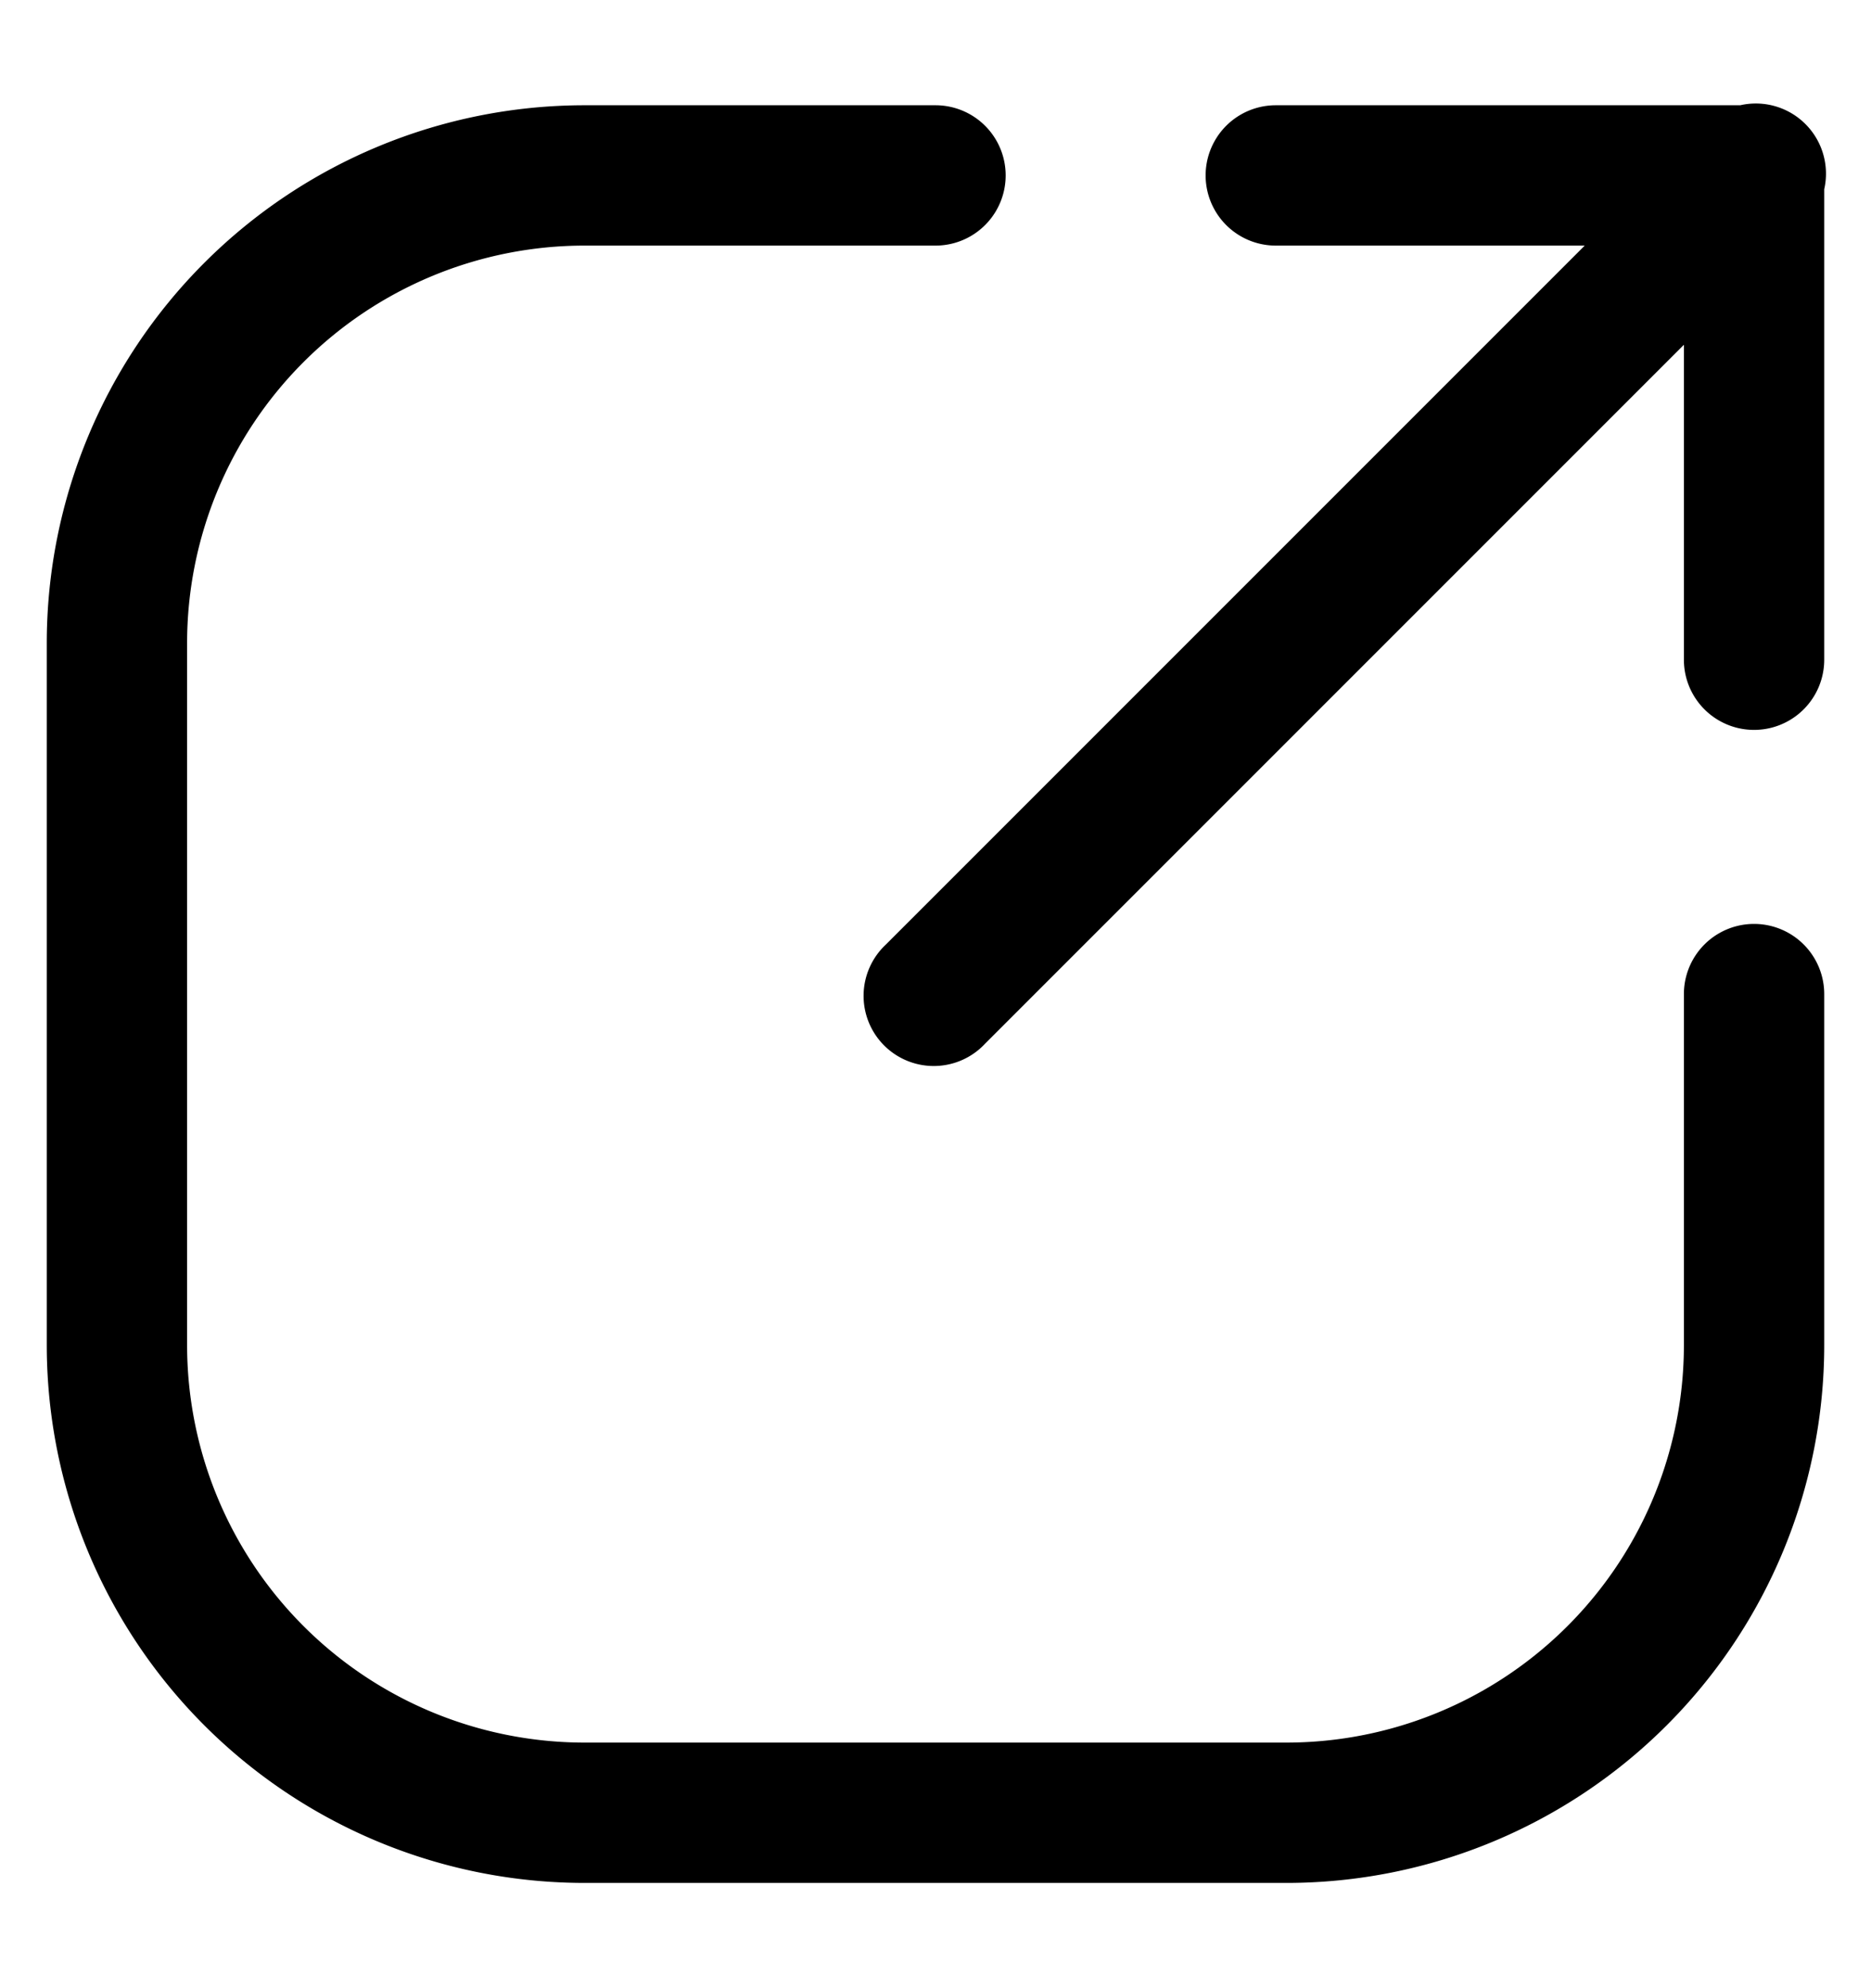
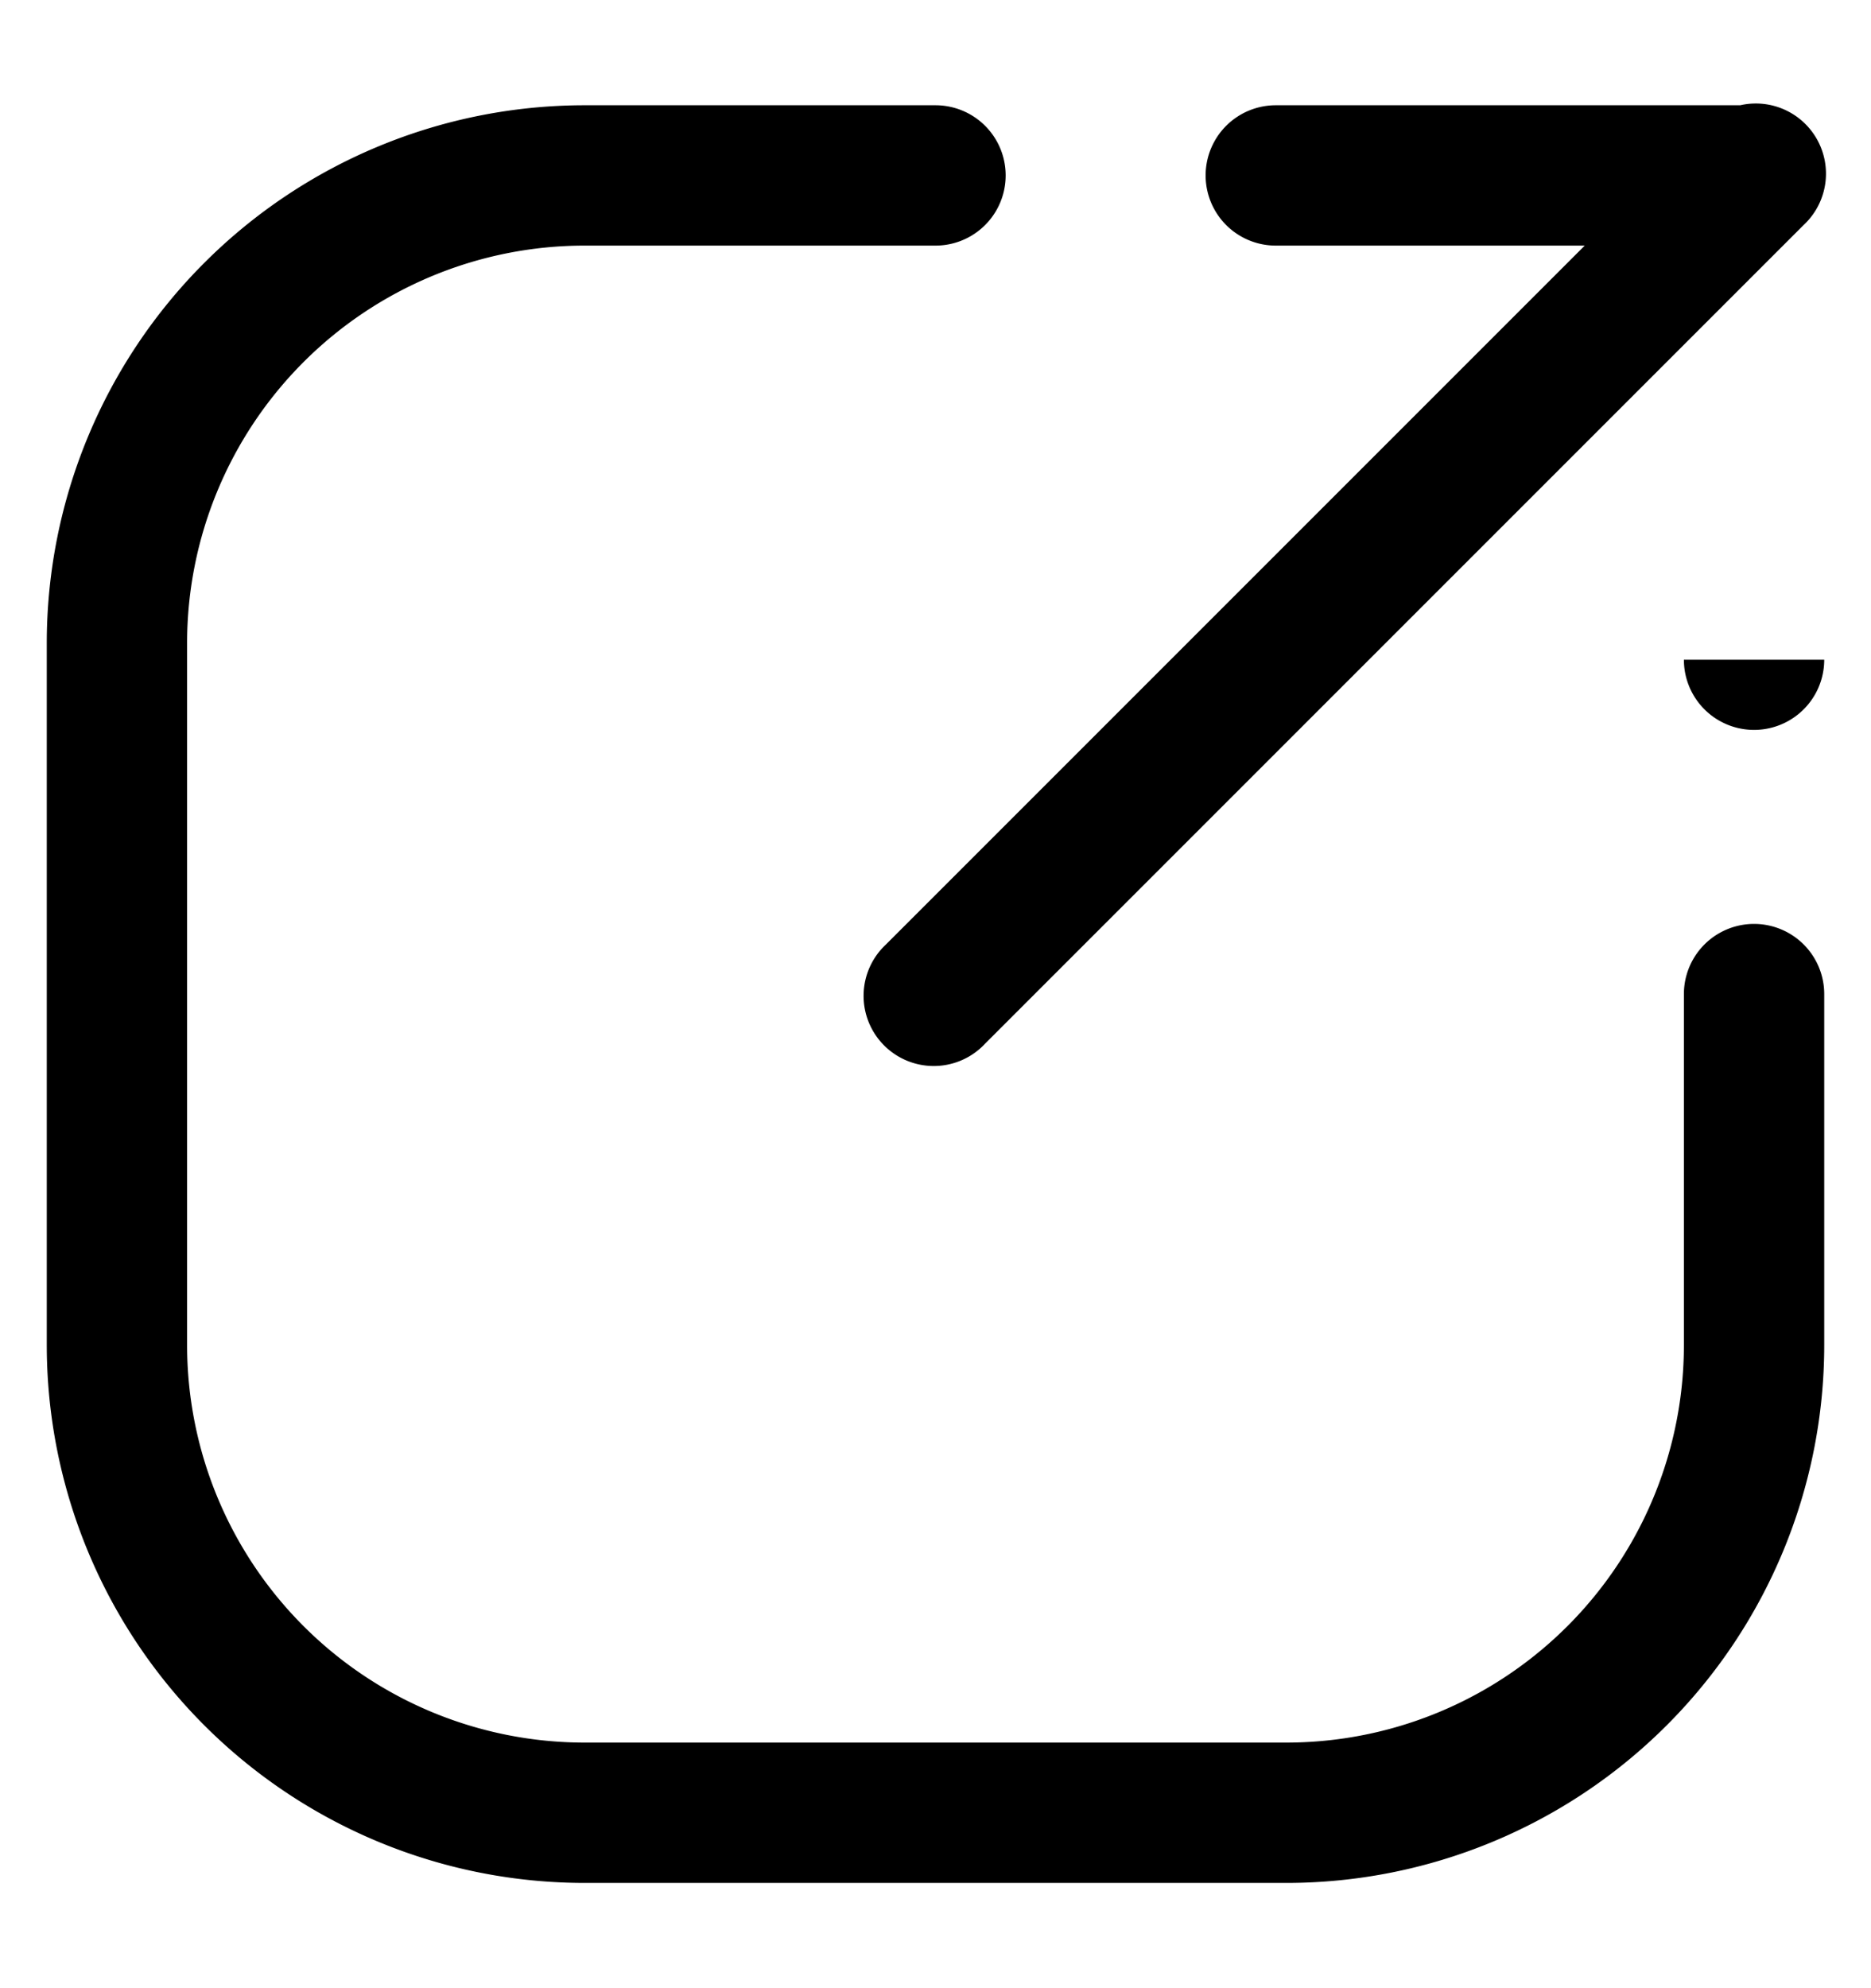
<svg xmlns="http://www.w3.org/2000/svg" id="icon" viewBox="0 0 16 17">
-   <path d="M8 2.1A.6.6 0 008 .9v1.2zm7.6 6.4a.6.6 0 10-1.2 0h1.2zm-.602-6.4a.6.6 0 000-1.2v1.2zM10.91.9a.6.6 0 100 1.2V.9zm4.69.6a.6.6 0 10-1.2 0h1.2zm-1.2 4.141a.6.6 0 101.2 0h-1.2zm1.024-3.717a.6.6 0 10-.848-.848l.848.848zM7.576 8.076a.6.6 0 10.848.848l-.848-.848zM8 .9H5v1.2h3V.9zm-3 0A4.6 4.6 0 00.4 5.5h1.2A3.4 3.4 0 015 2.1V.9zM.4 5.5v6h1.2v-6H.4zm0 6A4.6 4.6 0 005 16.1v-1.2a3.4 3.4 0 01-3.4-3.4H.4zM5 16.1h6v-1.2H5v1.2zm6 0a4.6 4.6 0 004.6-4.6h-1.2a3.4 3.4 0 01-3.4 3.4v1.2zm4.6-4.6v-3h-1.2v3h1.2zM14.998.9H10.91v1.2h4.088V.9zm-.598.6v4.141h1.2V1.5h-1.2zm.176-.424l-7 7 .848.848 7-7-.848-.848z" />
+   <path d="M8 2.1A.6.6 0 008 .9v1.2zm7.6 6.4a.6.6 0 10-1.2 0h1.2zm-.602-6.4a.6.6 0 000-1.2v1.2zM10.91.9a.6.6 0 100 1.2V.9zm4.69.6a.6.6 0 10-1.2 0h1.2zm-1.2 4.141a.6.6 0 101.2 0h-1.2zm1.024-3.717a.6.6 0 10-.848-.848l.848.848zM7.576 8.076a.6.6 0 10.848.848l-.848-.848zM8 .9H5v1.2h3V.9zm-3 0A4.6 4.6 0 00.4 5.5h1.2A3.4 3.4 0 015 2.1V.9zM.4 5.5v6h1.2v-6H.4zm0 6A4.6 4.6 0 005 16.1v-1.2a3.4 3.4 0 01-3.4-3.4H.4zM5 16.1h6v-1.2H5v1.2zm6 0a4.6 4.6 0 004.6-4.6h-1.2a3.4 3.4 0 01-3.4 3.4v1.2zm4.6-4.6v-3h-1.2v3h1.2zM14.998.9H10.91v1.2h4.088V.9zm-.598.6v4.141h1.2h-1.2zm.176-.424l-7 7 .848.848 7-7-.848-.848z" />
</svg>